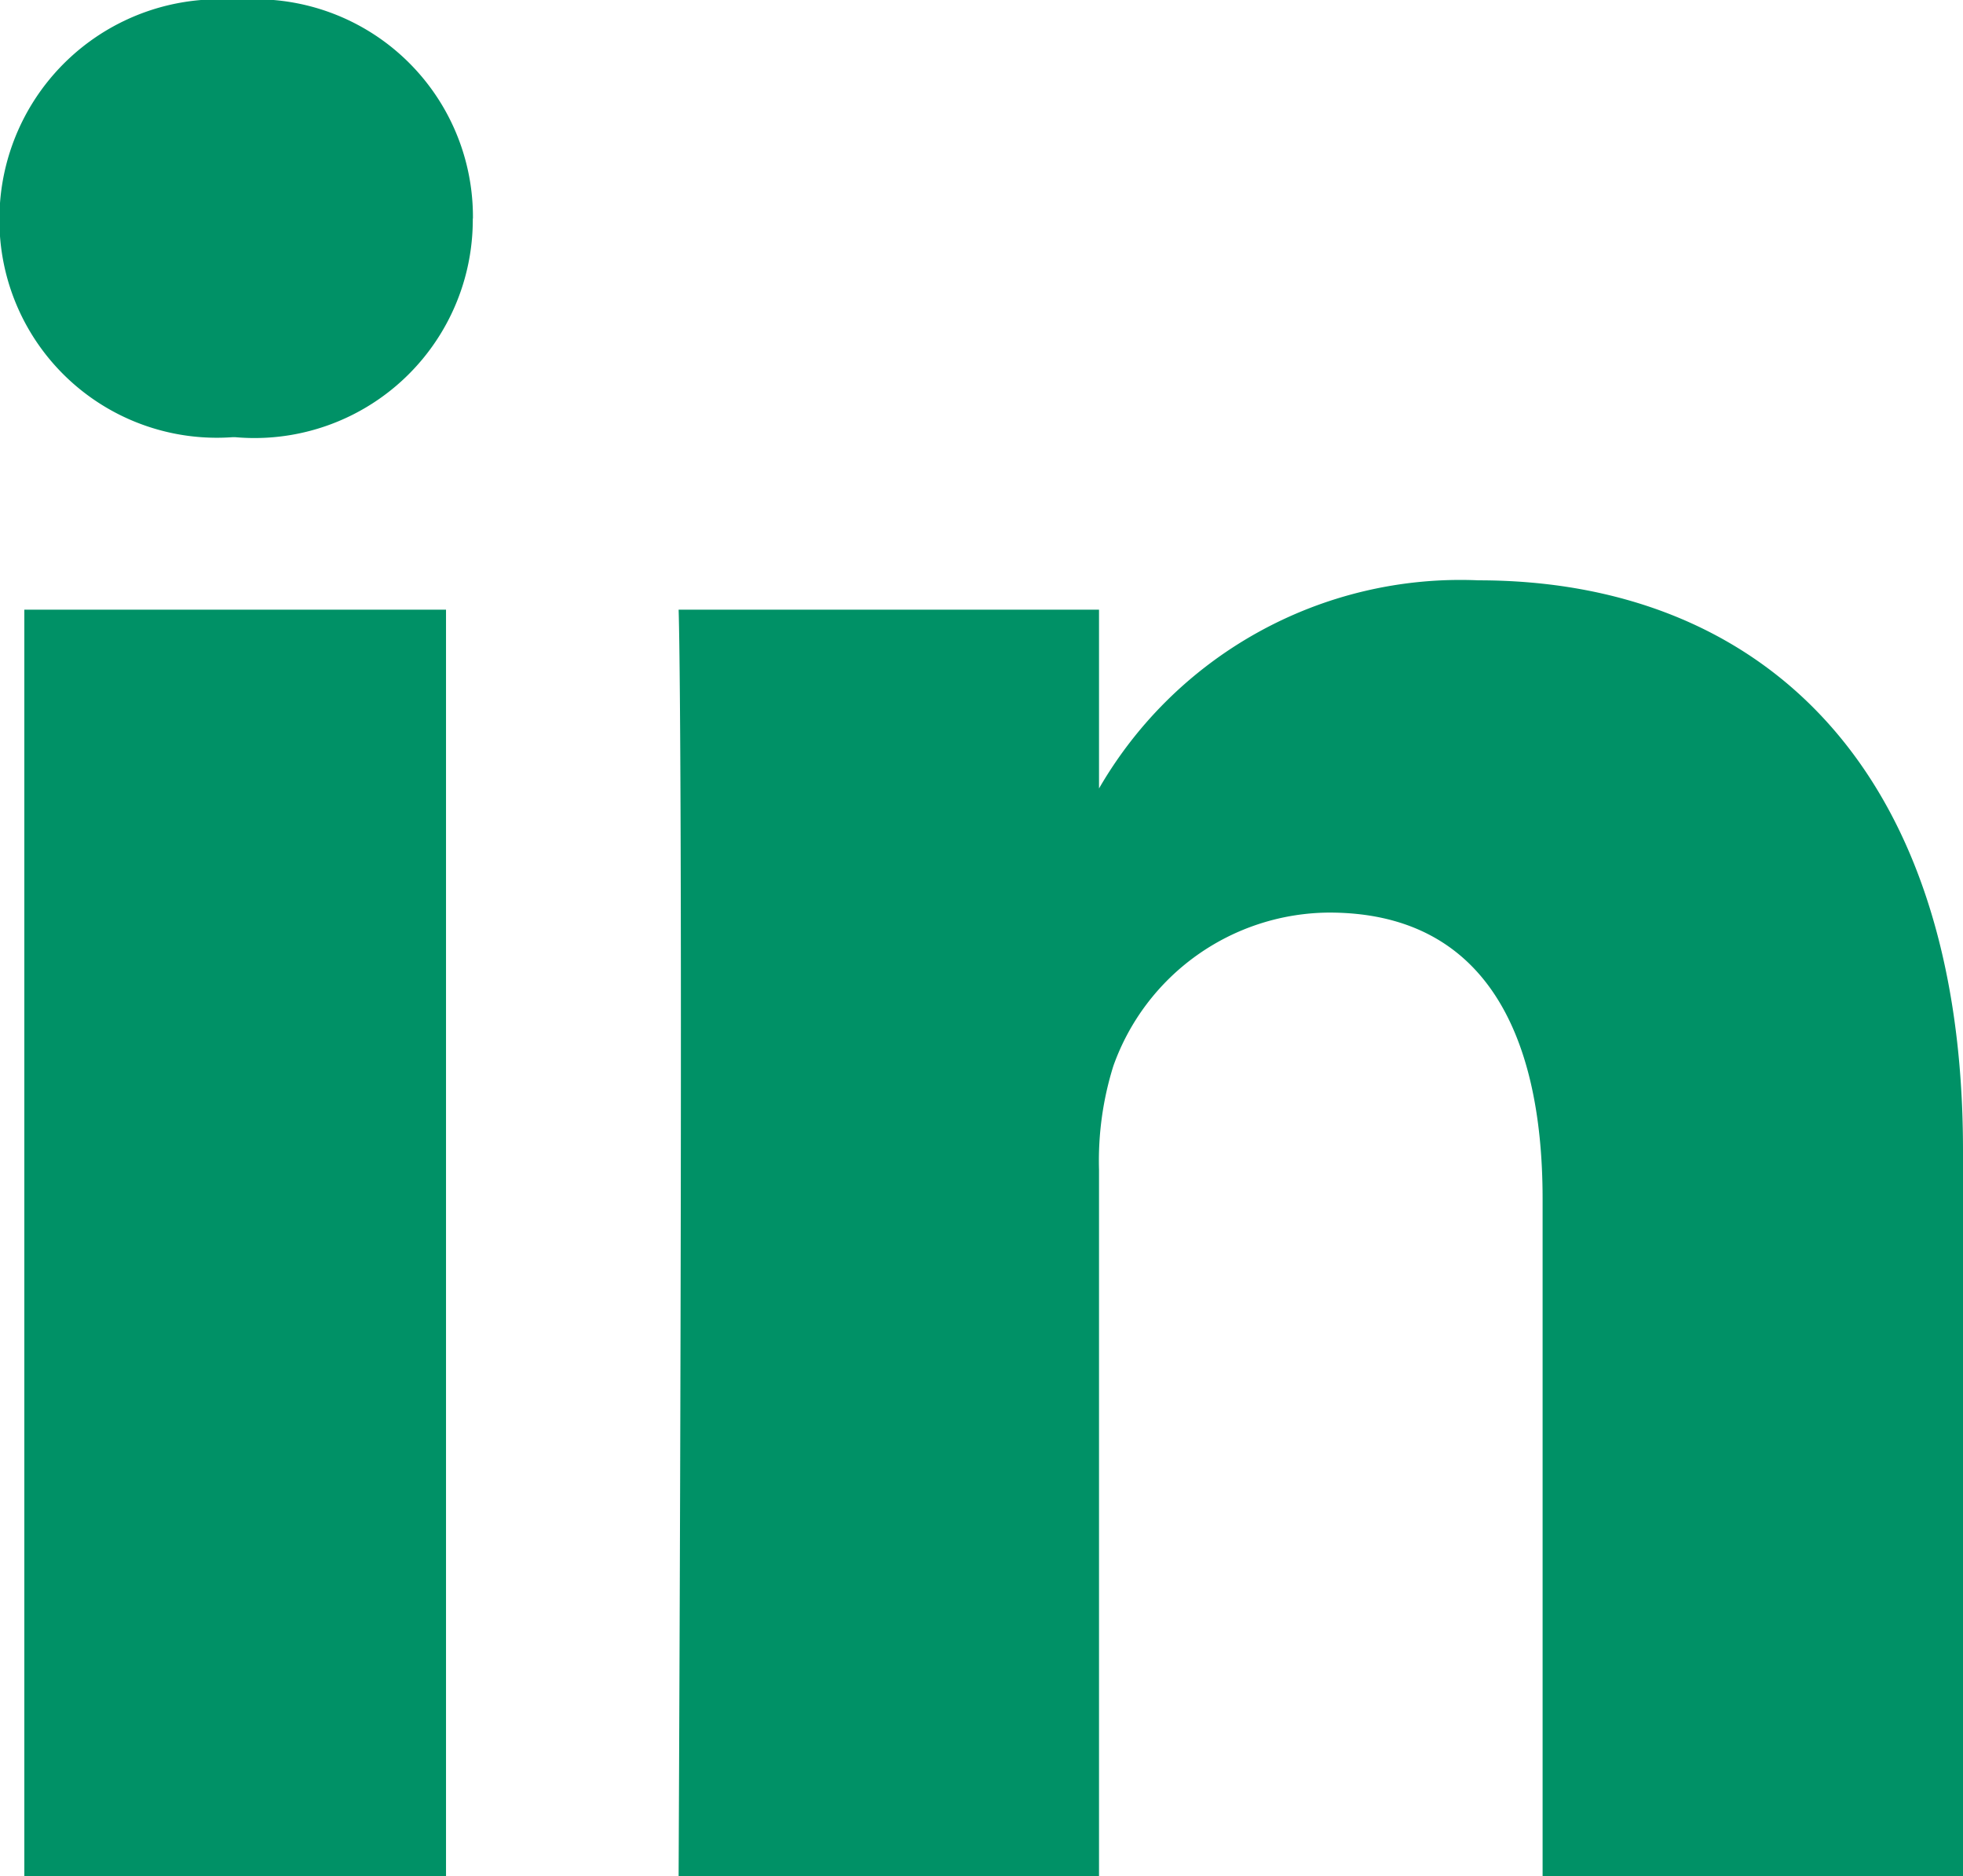
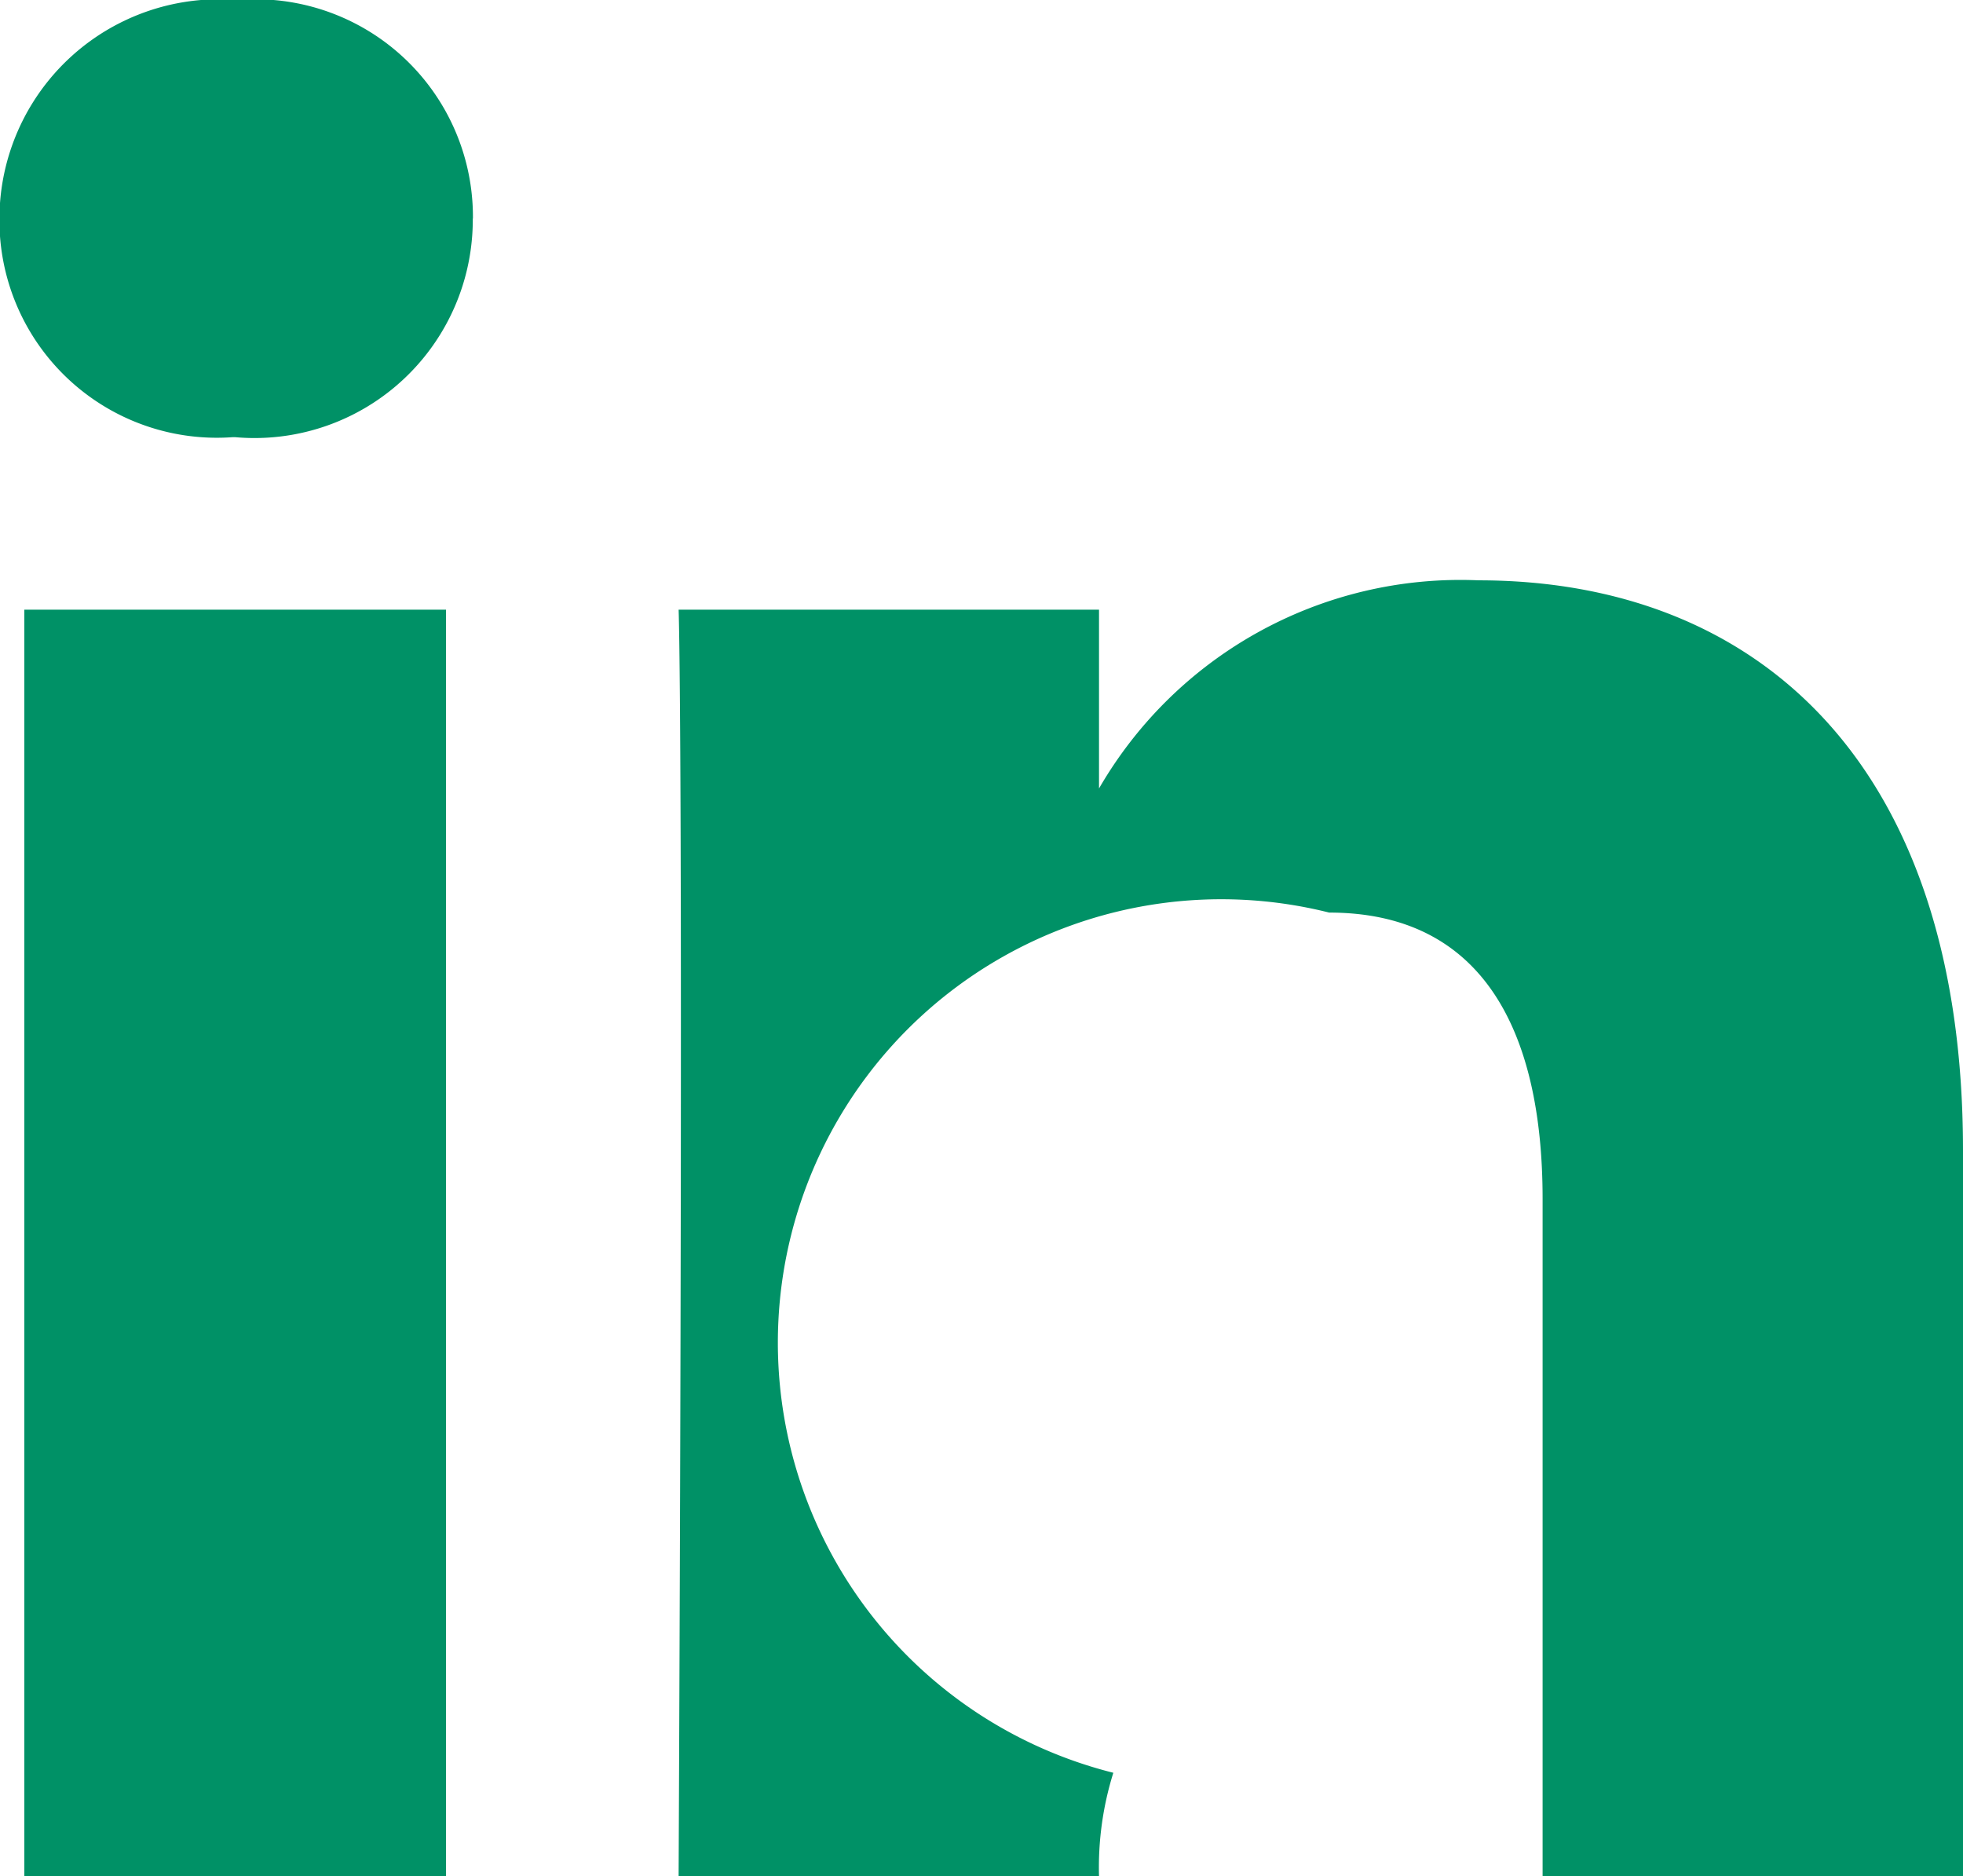
<svg xmlns="http://www.w3.org/2000/svg" width="13.714" height="13.107" viewBox="0 0 13.714 13.107">
  <defs>
    <style>.a{fill:#009166;}</style>
  </defs>
-   <path class="a" d="M-3.741-8.134H-6.687V.714h2.946Zm.188-2.732A1.52,1.52,0,0,0-5.2-12.393a1.535,1.535,0,0,0-1.661,1.527A1.519,1.519,0,0,0-5.232-9.339h.018A1.525,1.525,0,0,0-3.554-10.866ZM6.857-4.357c0-2.714-1.446-3.982-3.384-3.982A2.916,2.916,0,0,0,.8-6.848H.821V-8.134H-2.116s.036.83,0,8.848H.821V-4.223a2.215,2.215,0,0,1,.1-.723A1.61,1.61,0,0,1,2.429-6.018c1.063,0,1.491.813,1.491,2V.714H6.857Z" transform="translate(6.857 12.393)" />
+   <path class="a" d="M-3.741-8.134H-6.687V.714h2.946Zm.188-2.732A1.52,1.52,0,0,0-5.2-12.393a1.535,1.535,0,0,0-1.661,1.527A1.519,1.519,0,0,0-5.232-9.339h.018A1.525,1.525,0,0,0-3.554-10.866ZM6.857-4.357c0-2.714-1.446-3.982-3.384-3.982A2.916,2.916,0,0,0,.8-6.848H.821V-8.134H-2.116s.036.83,0,8.848H.821a2.215,2.215,0,0,1,.1-.723A1.61,1.61,0,0,1,2.429-6.018c1.063,0,1.491.813,1.491,2V.714H6.857Z" transform="translate(6.857 12.393)" />
</svg>